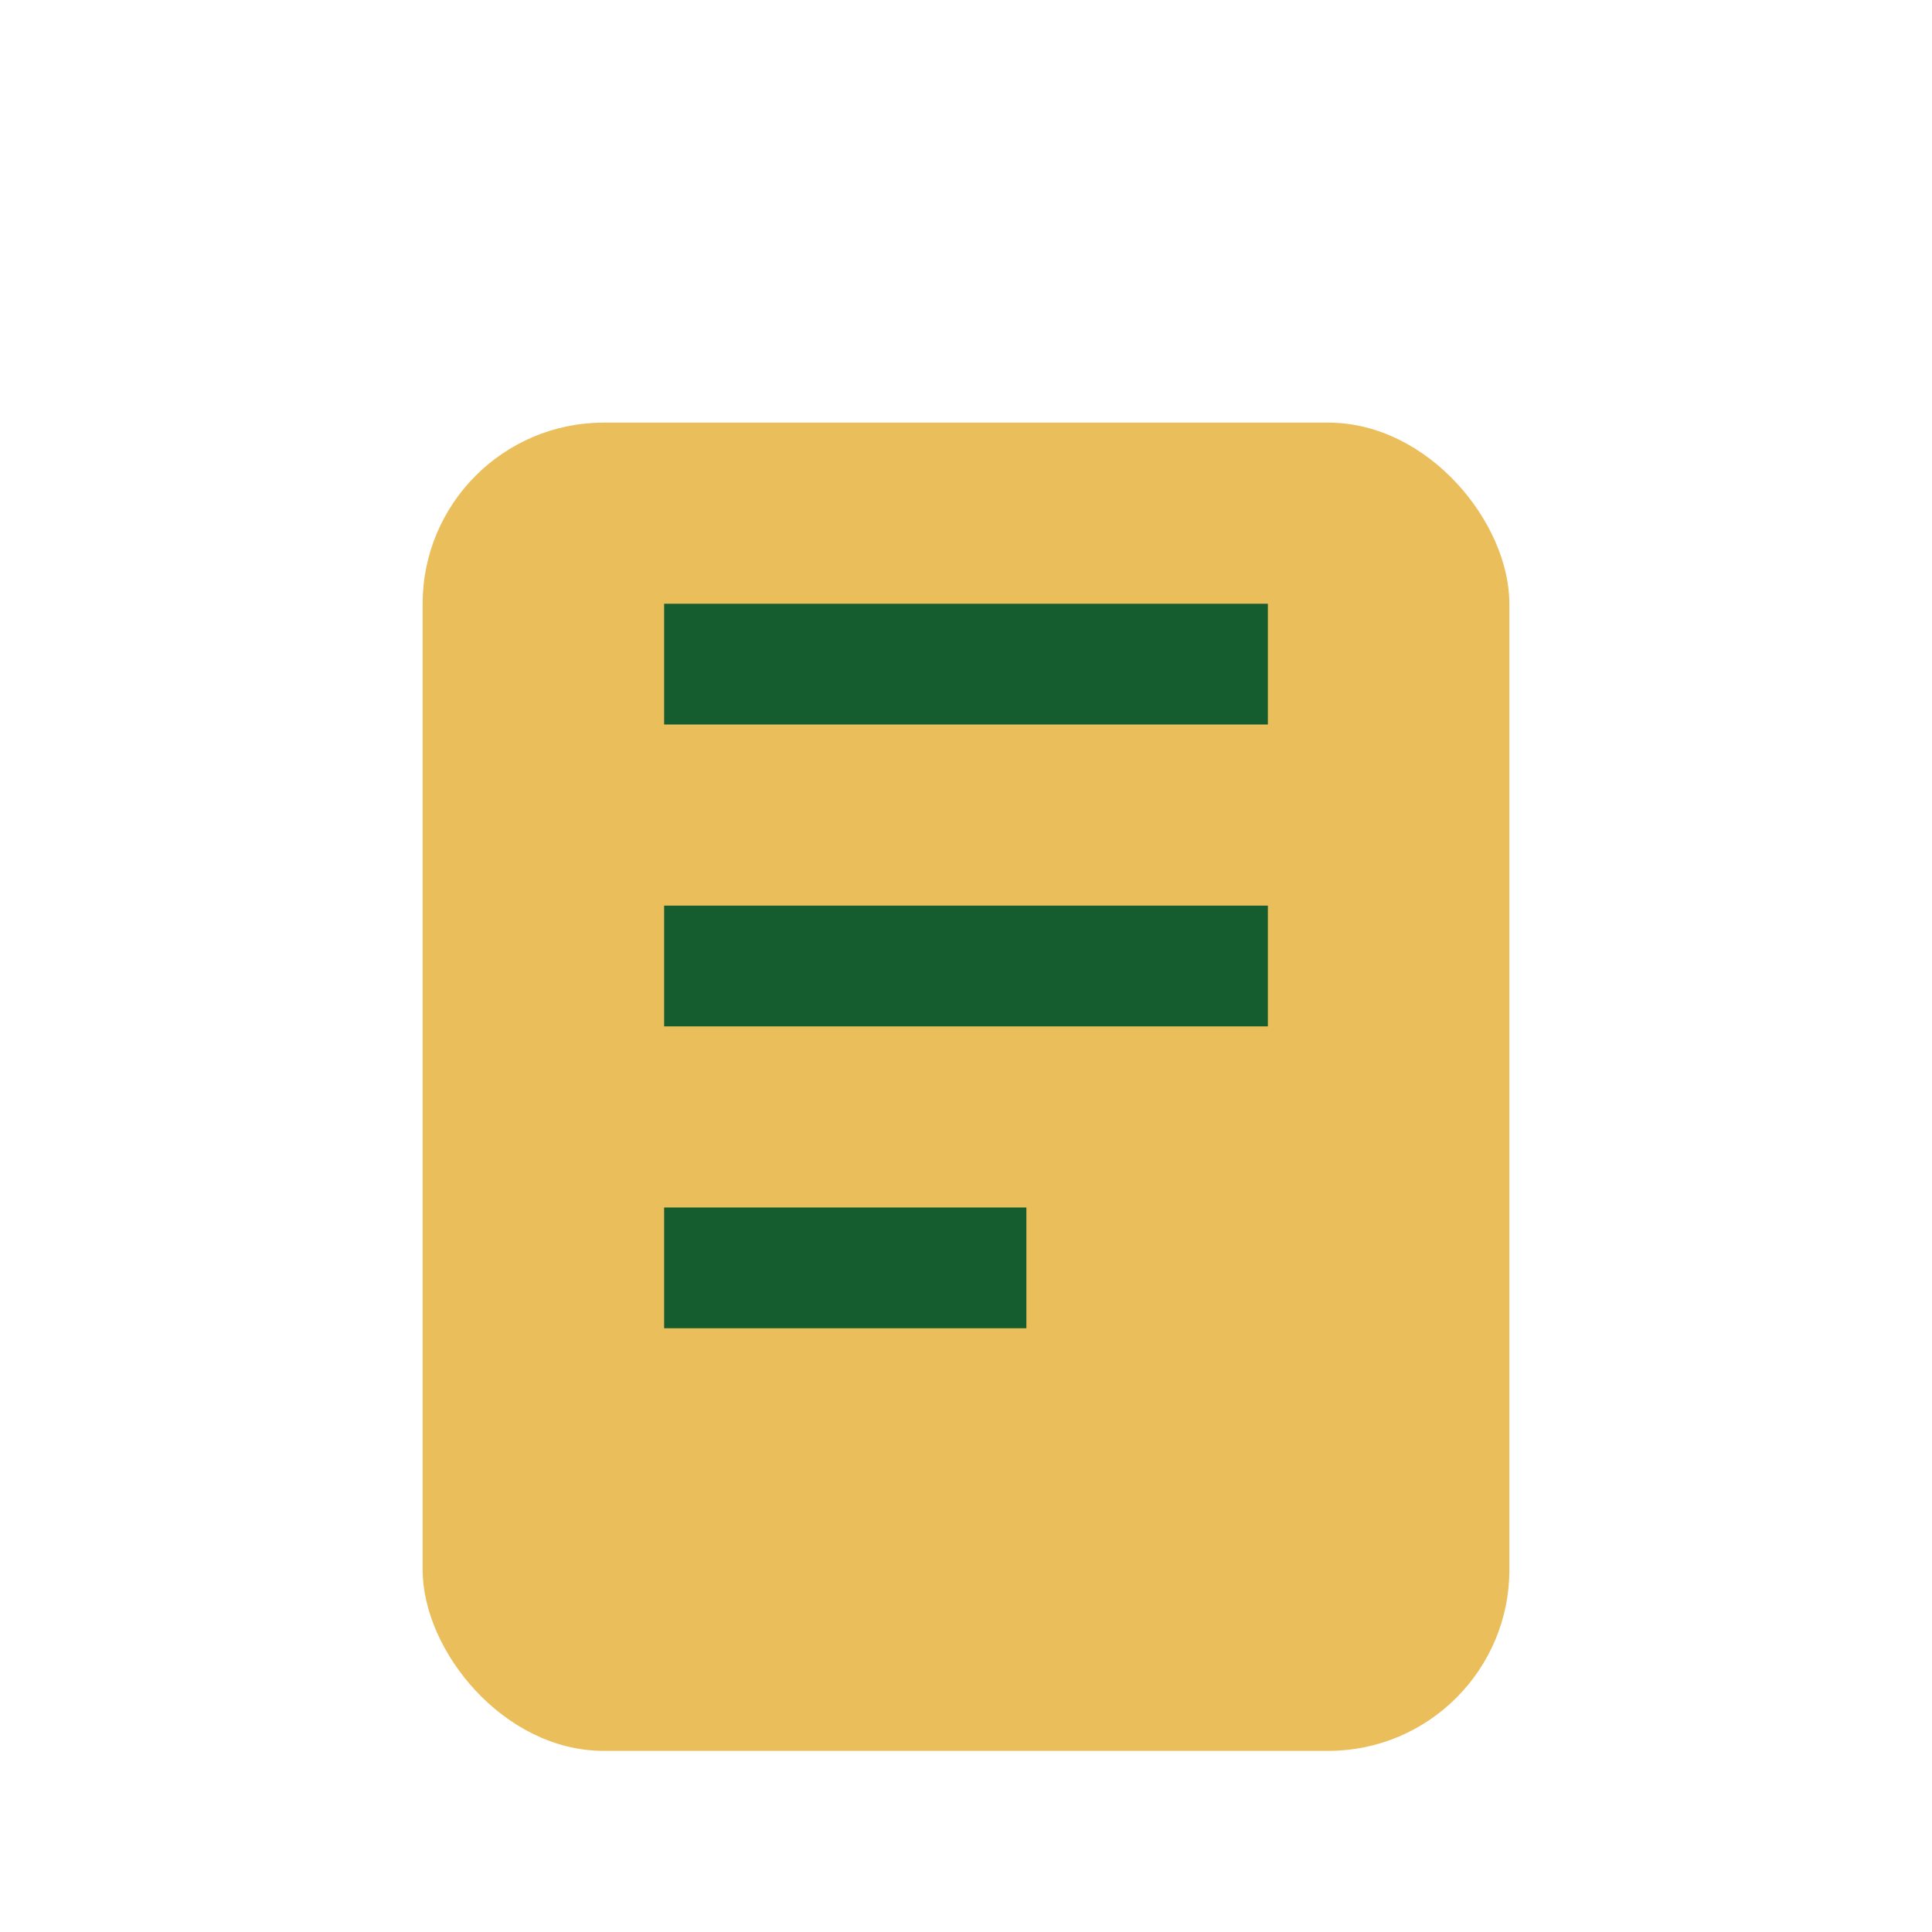
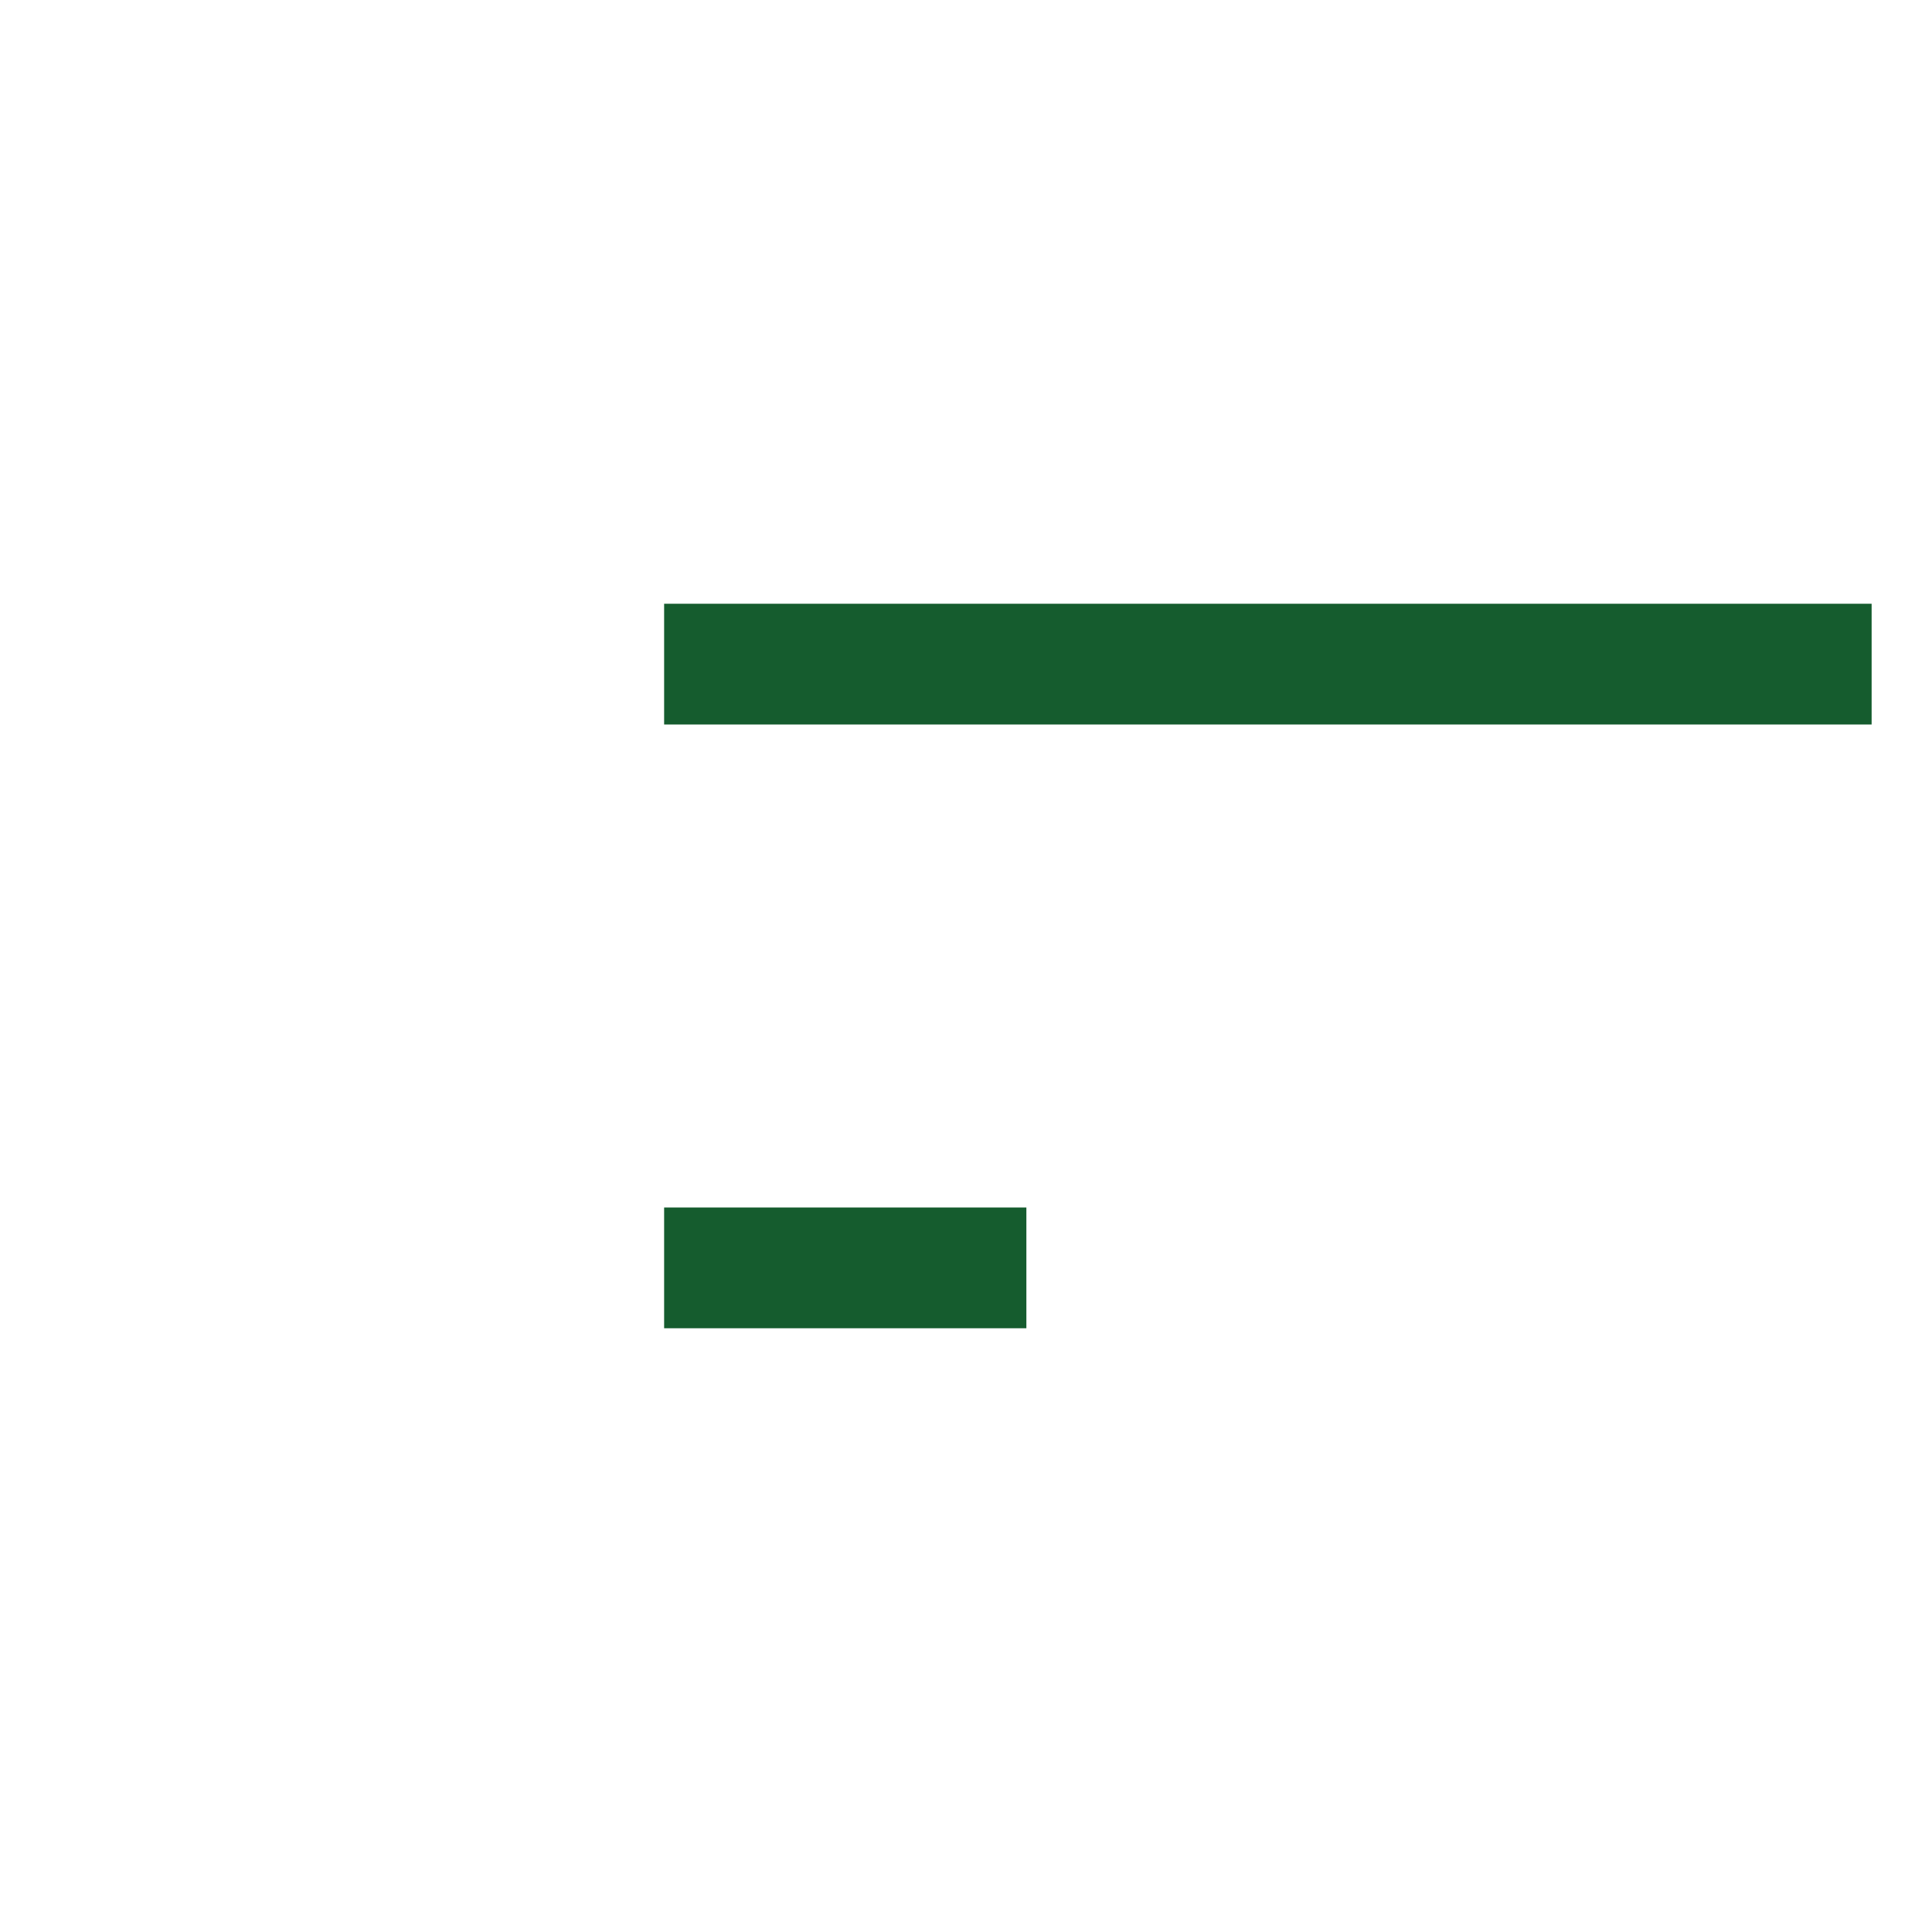
<svg xmlns="http://www.w3.org/2000/svg" width="32" height="32" viewBox="0 0 32 32">
-   <rect x="7" y="7" width="18" height="22" rx="3" fill="#EBBE5C" />
-   <path d="M11 11h10M11 16h10M11 21h6" stroke="#155C2E" stroke-width="2" fill="none" />
+   <path d="M11 11h10h10M11 21h6" stroke="#155C2E" stroke-width="2" fill="none" />
</svg>